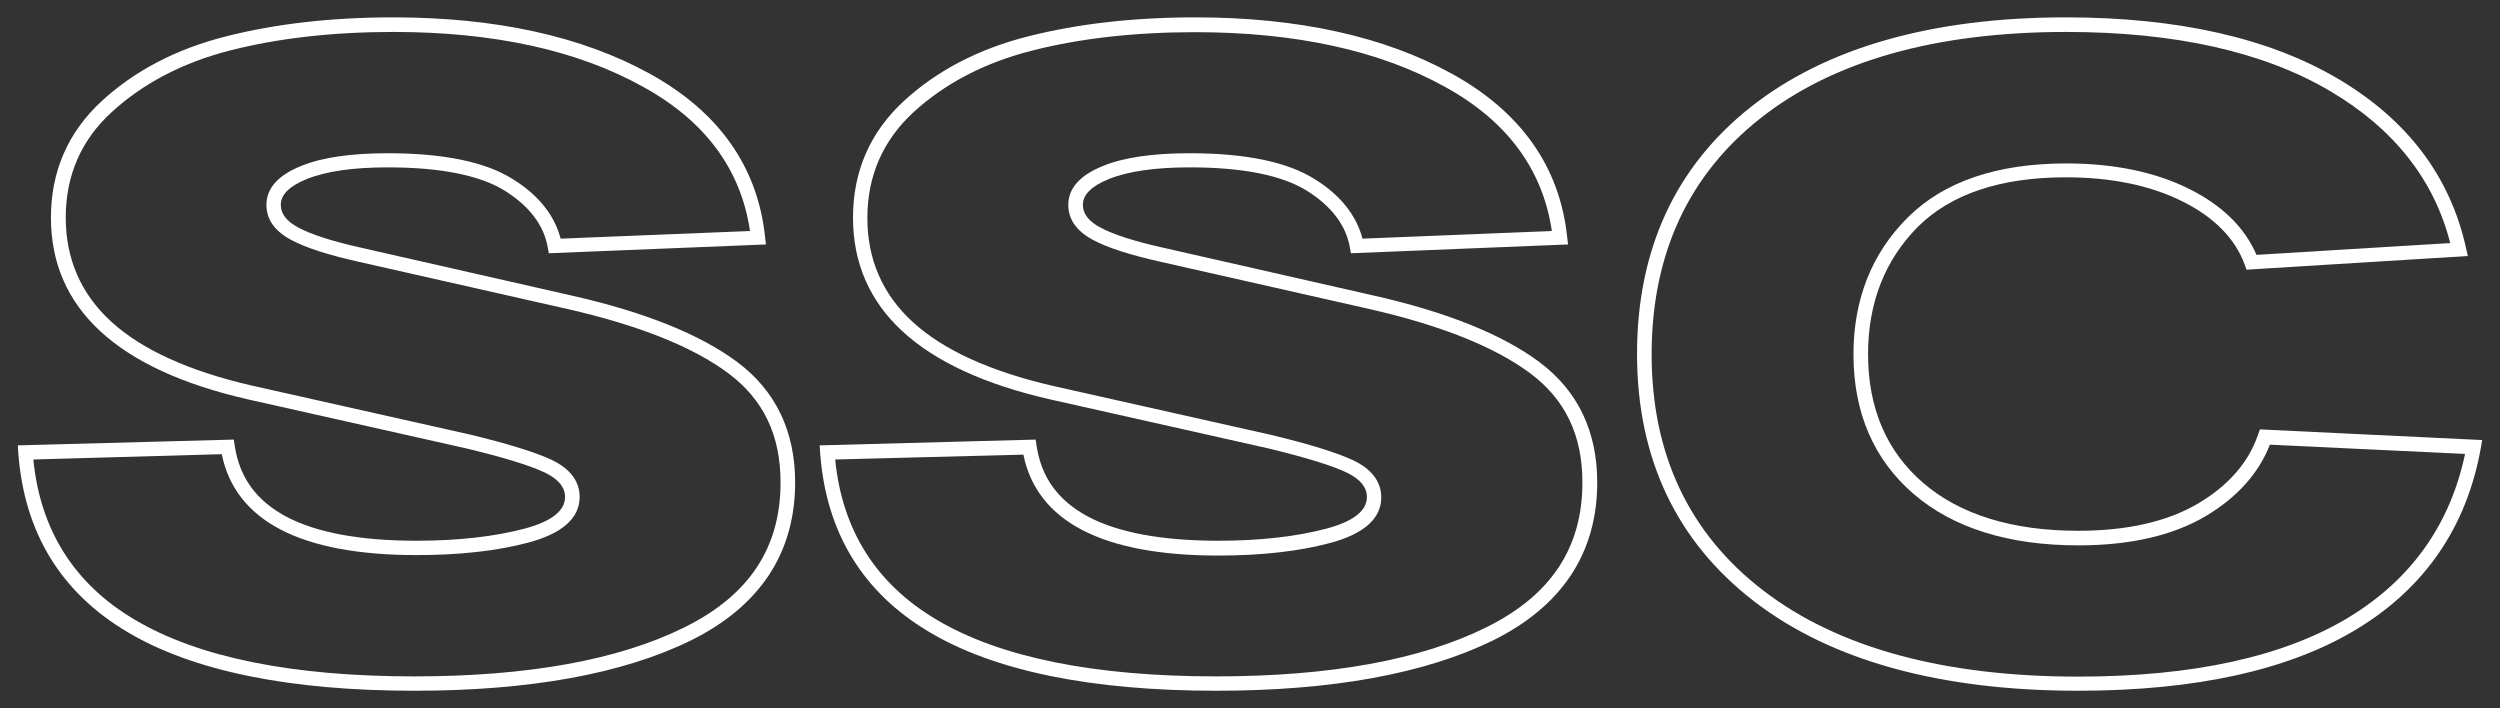
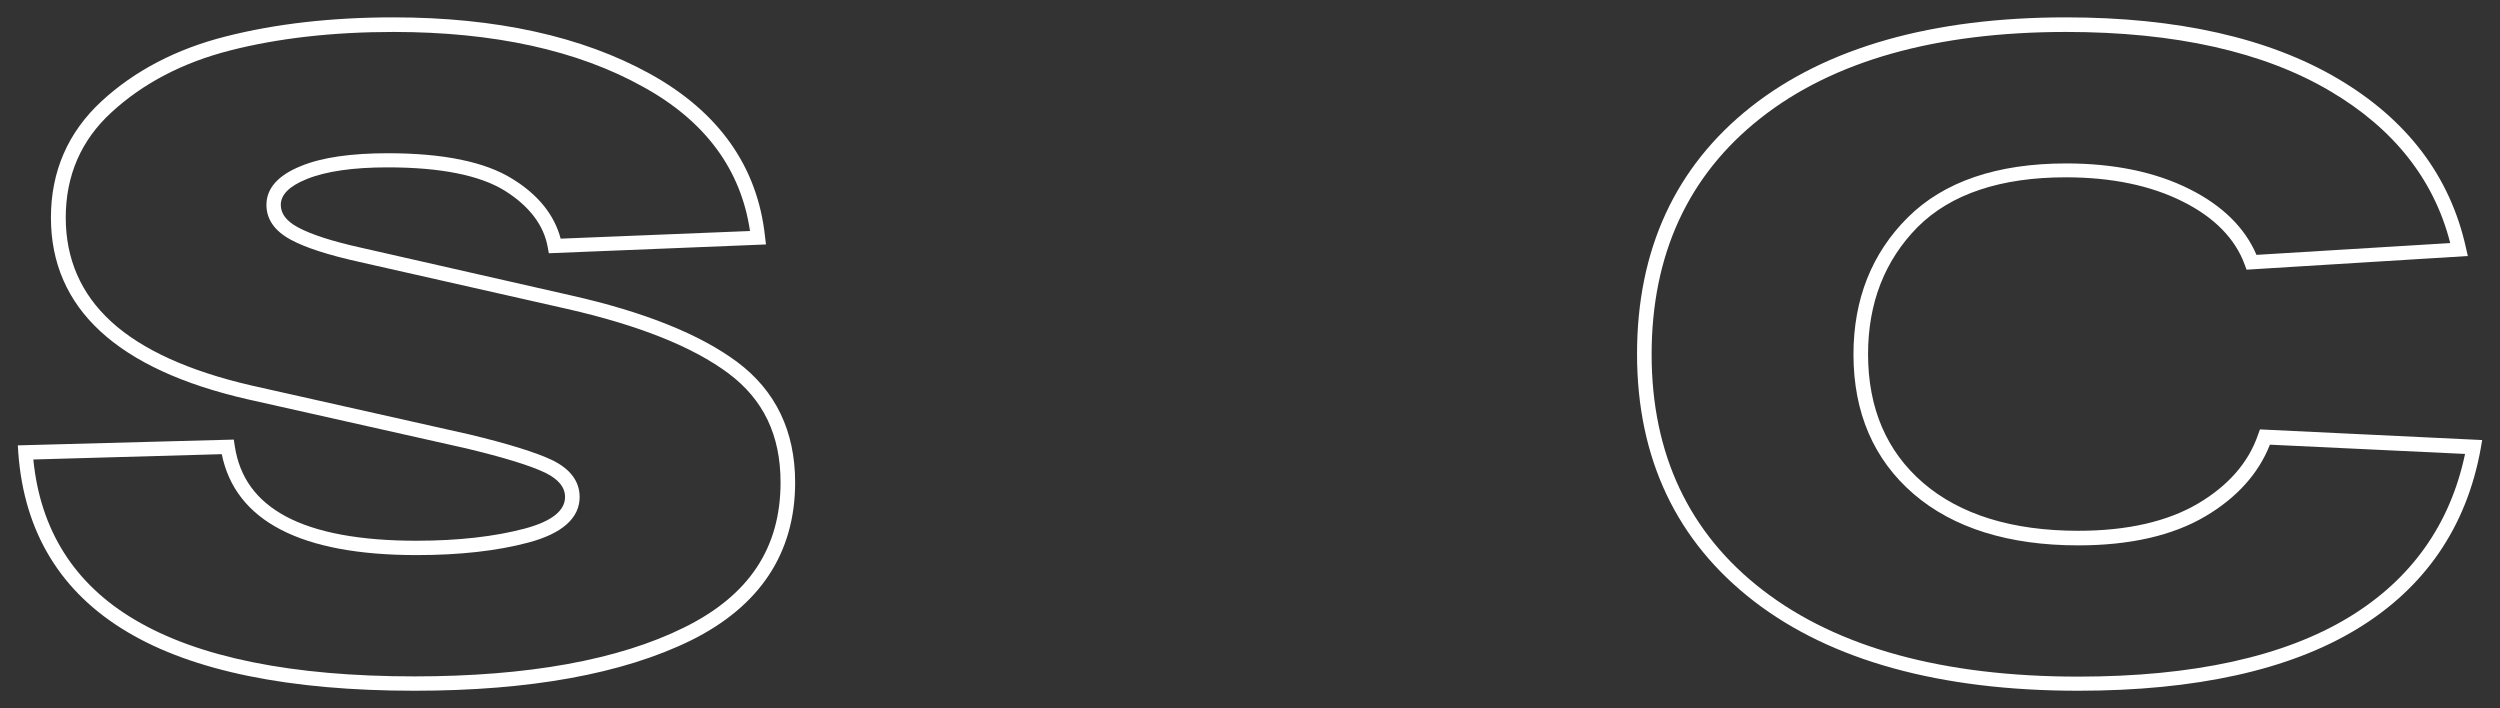
<svg xmlns="http://www.w3.org/2000/svg" version="1.1" id="Layer_1" x="0px" y="0px" viewBox="0 0 1080 306" style="enable-background:new 0 0 1080 306;" xml:space="preserve">
  <rect x="0" y="0" width="1080" height="306" fill="#333333" stroke="none" />
  <style type="text/css">
	.st0{fill:#FFFFFF;}
</style>
  <g>
    <g>
      <g>
        <path class="st0" d="M179,298.4c-53.9,0-95.7-8.5-124-25.4c-28.8-17.1-44.6-43.1-47.1-77.4l-0.2-3.2l93.3-2.5l0.4,2.7     c2.1,13.7,9.3,23.6,22.1,30.5c13.1,7,32.1,10.5,56.4,10.5c18,0,33.7-1.8,46.6-5.2c11.7-3.1,17.6-7.7,17.6-13.7     c0-4.2-2.8-7.6-8.4-10.4c-6.6-3.2-18.1-6.7-34.3-10.6l-94.4-21.2c-56.4-12.9-85-39.3-85-78.5c0-20,7.4-36.9,21.9-50.3     c14.2-13.1,32.3-22.6,53.8-28c21.2-5.4,45.5-8.2,72.2-8.2c44.3,0,81.6,8.2,110.9,24.4c29.7,16.4,46.5,40.1,49.7,70.4l0.4,3.3     l-93.8,3.8l-0.5-2.7c-1.7-9.5-8-17.7-18.5-24.3c-10.8-6.7-27.8-10.1-50.6-10.1c-15,0-26.8,1.7-35.1,5.1     c-7.4,3-11.1,6.7-11.1,11.1c0,3.8,2.4,7,7.4,9.7c5.7,3.1,15,6.1,27.7,8.9l90.2,20.5c31.6,7.1,55.8,16.8,71.9,28.8     c16.6,12.4,25,29.9,25,52c0,30.5-15.2,53.5-45.1,68.3C269,291.1,228.9,298.4,179,298.4z M14.4,198.5c3,30.5,17.7,53.8,43.8,69.2     c27.4,16.3,68,24.5,120.8,24.5c49,0,88.2-7.1,116.5-21.1c28-13.8,41.7-34.3,41.7-62.7c0-20.4-7.4-35.8-22.5-47.1     c-15.4-11.5-38.8-20.8-69.5-27.8l-90.2-20.4c-13.4-3-23-6.1-29.3-9.5c-7.1-3.8-10.6-8.9-10.6-15.1c0-7.1,5-12.8,15-16.8     c9-3.7,21.6-5.5,37.5-5.5c23.9,0,42,3.7,53.8,11.1c11.2,6.9,18.1,15.6,20.8,25.8l81.8-3.3c-3.9-26.6-19.4-47.6-46.2-62.3     C249.5,21.7,213.2,13.8,170,13.8c-26.2,0-49.9,2.7-70.6,8c-20.4,5.2-37.6,14.2-51.1,26.6C35,60.5,28.4,75.9,28.4,94     c0,17.9,6.6,33,19.6,44.9c13.3,12.2,33.7,21.4,60.5,27.6l94.4,21.2c16.6,4,28.5,7.7,35.5,11c7.9,3.8,12,9.2,12,16     c0,9.1-7.5,15.8-22.2,19.7c-13.5,3.6-29.7,5.4-48.2,5.4c-50,0-78.3-14.7-84.2-43.6L14.4,198.5z" />
-         <path class="st0" d="M525.4,298.4c-53.9,0-95.7-8.5-124-25.4c-28.8-17.1-44.6-43.1-47.1-77.4l-0.2-3.2l93.3-2.5l0.4,2.7     c2.1,13.7,9.3,23.6,22.1,30.5c13.1,7,32.1,10.5,56.4,10.5c18,0,33.7-1.8,46.6-5.2c11.7-3.1,17.6-7.7,17.6-13.7     c0-4.2-2.8-7.6-8.4-10.4c-6.6-3.2-18.1-6.7-34.2-10.6l-94.4-21.2c-56.4-12.9-85-39.3-85-78.5c0-20,7.4-36.9,21.9-50.3     c14.2-13.1,32.3-22.6,53.8-28c21.2-5.4,45.5-8.2,72.2-8.2c44.3,0,81.6,8.2,110.9,24.4c29.7,16.4,46.5,40.1,49.7,70.4l0.4,3.3     l-93.8,3.8l-0.5-2.7c-1.7-9.5-8-17.7-18.5-24.3c-10.8-6.7-27.8-10.1-50.6-10.1c-15,0-26.8,1.7-35.1,5.1     c-7.4,3-11.1,6.7-11.1,11.1c0,3.8,2.4,7,7.4,9.7c5.7,3.1,15,6.1,27.7,8.9l90.2,20.5c31.6,7.1,55.8,16.8,71.9,28.8     c16.6,12.4,25,29.9,25,52c0,30.5-15.2,53.5-45.1,68.3C615.4,291.1,575.3,298.4,525.4,298.4z M360.8,198.5     c3,30.5,17.7,53.8,43.8,69.2c27.4,16.3,68,24.5,120.8,24.5c49,0,88.2-7.1,116.5-21.1c28-13.8,41.7-34.3,41.7-62.7     c0-20.4-7.4-35.8-22.5-47.1c-15.4-11.5-38.8-20.8-69.5-27.8l-90.2-20.4c-13.4-3-23-6.1-29.3-9.5c-7.1-3.8-10.6-8.9-10.6-15.1     c0-7.1,5-12.8,15-16.8c9-3.7,21.6-5.5,37.5-5.5c23.9,0,42,3.7,53.8,11.1c11.2,6.9,18.1,15.6,20.8,25.8l81.8-3.3     c-3.9-26.6-19.4-47.6-46.2-62.3c-28.3-15.7-64.6-23.6-107.9-23.6c-26.2,0-49.9,2.7-70.6,8c-20.4,5.2-37.6,14.2-51.1,26.6     c-13.2,12.2-19.9,27.5-19.9,45.7c0,17.9,6.6,33,19.6,44.9c13.3,12.2,33.7,21.4,60.5,27.6l94.4,21.2c16.6,4,28.5,7.7,35.5,11     c7.9,3.8,12,9.2,12,16c0,9.1-7.5,15.8-22.2,19.7c-13.5,3.6-29.7,5.4-48.2,5.4c-50,0-78.3-14.7-84.2-43.6L360.8,198.5z" />
        <path class="st0" d="M897.8,298.4c-59.6,0-106.7-13-140-38.6l0,0c-33.5-25.8-50.6-61.7-50.6-106.9c0-45.1,16.6-81,49.3-106.8     c32.5-25.6,78.3-38.6,136-38.6c48.1,0,87.6,8.9,117.3,26.4c30.1,17.7,48.7,42.3,55.5,73.2l0.8,3.5l-95.6,5.9l-0.8-2.2     c-4.1-11.2-13.1-20.4-26.7-27.2c-13.9-7-30.9-10.5-50.6-10.5c-28.1,0-49.7,7.2-64,21.5C814.2,112.5,807,130.9,807,153     c0,23.3,8,42,23.8,55.6c15.9,13.7,38.5,20.7,67,20.7c21.2,0,38.6-4,51.8-11.8c13-7.7,21.8-17.7,25.9-29.8l0.8-2.2l96,4.6     l-0.6,3.5c-6.1,34.1-24.2,60.4-53.6,78.2C988.9,289.5,948.4,298.4,897.8,298.4z M892.6,13.8c-56.3,0-100.7,12.5-132.1,37.3     c-31.2,24.6-47,58.9-47,102c0,43.1,16.2,77.4,48.1,101.9l0,0c32.2,24.8,78,37.3,136.2,37.3c49.5,0,88.9-8.6,117-25.7     c26.8-16.3,43.7-40,50.1-70.5l-84.3-4c-4.9,12.5-14.3,22.9-27.8,30.9c-14.2,8.4-32.7,12.6-55,12.6c-30,0-54-7.5-71.1-22.2     c-17.2-14.8-26-35.1-26-60.3c0-23.8,7.9-43.7,23.5-59.2c15.6-15.5,38.6-23.3,68.4-23.3c20.6,0,38.6,3.7,53.3,11.1     c14.2,7.1,23.9,16.7,28.9,28.4l83.7-5.1c-7-27.5-24.5-49.5-51.8-65.6C978,22.4,939.6,13.8,892.6,13.8z" />
      </g>
    </g>
  </g>
</svg>